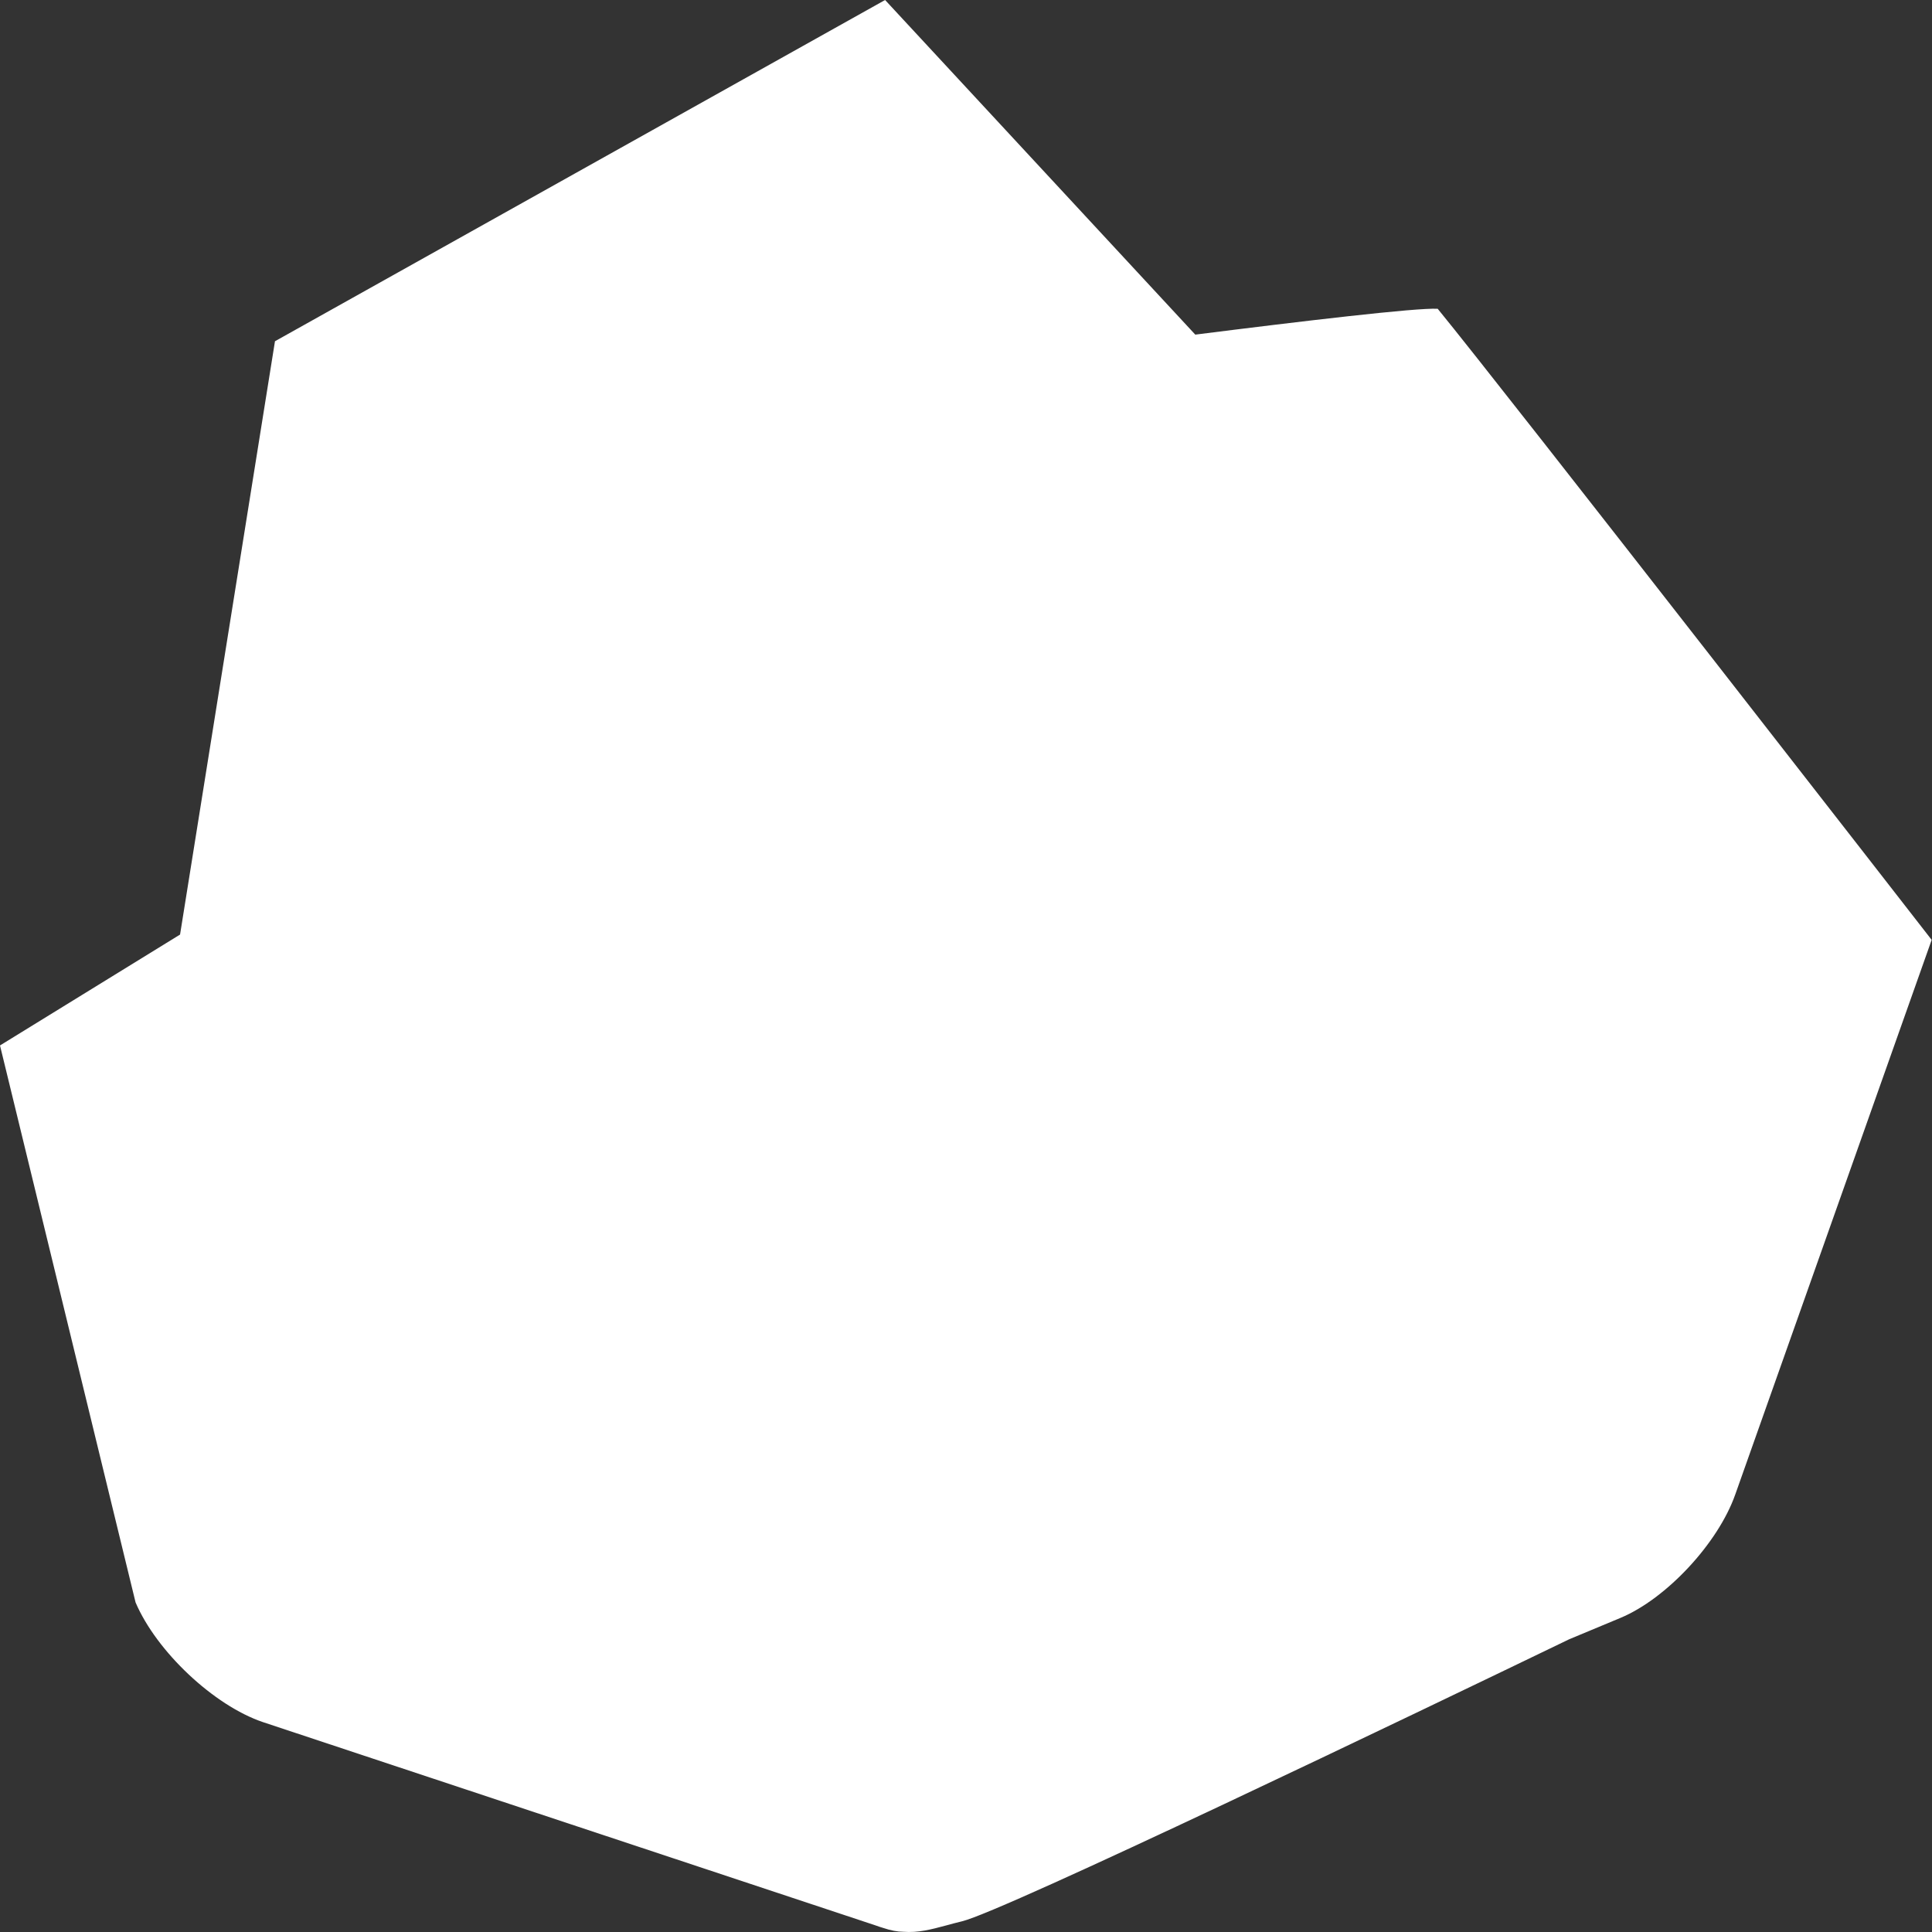
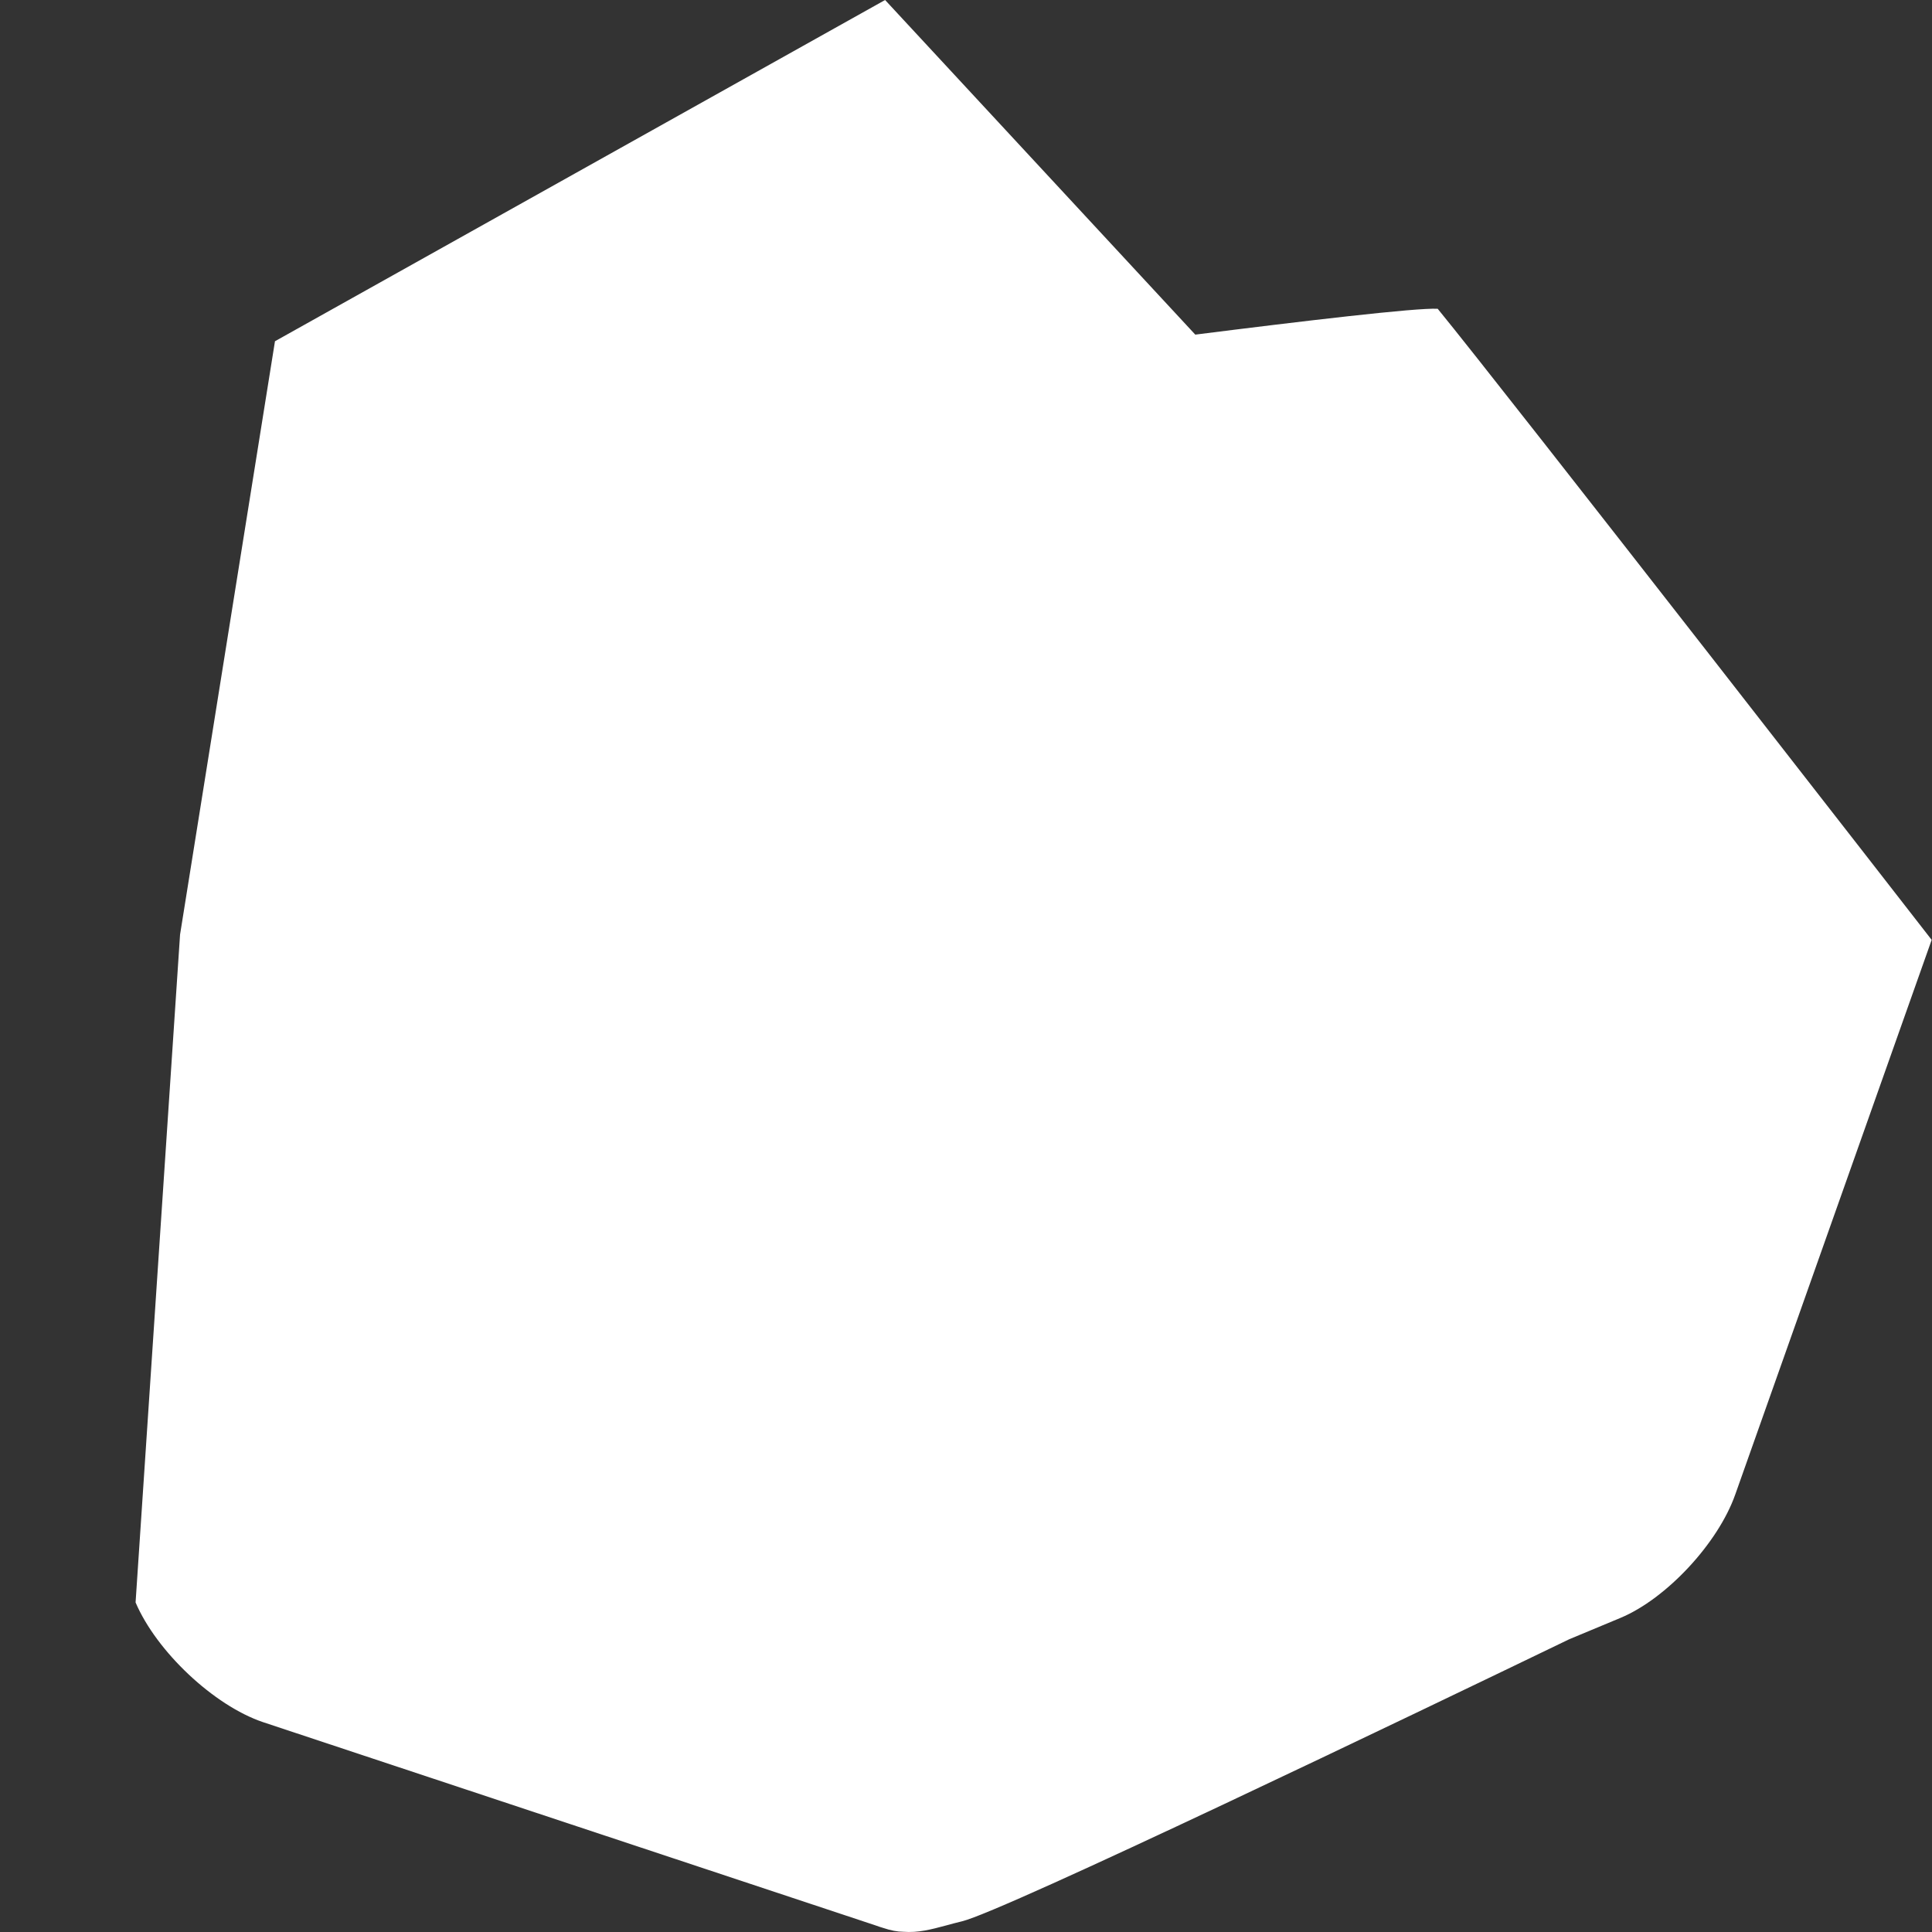
<svg xmlns="http://www.w3.org/2000/svg" width="40" height="40" viewBox="0 0 40 40" fill="none">
  <rect x="0" y="0" width="40" height="40" fill="#333333" stroke="none" />
-   <path fill-rule="evenodd" clip-rule="evenodd" d="M19.916 39.779C19.799 39.807 19.691 39.836 19.59 39.864C19.271 39.949 19.011 40.019 18.699 39.995C18.579 39.994 18.443 39.969 18.283 39.915C18.234 39.901 18.184 39.884 18.132 39.865L5.445 35.655C4.427 35.311 3.241 34.193 2.807 33.177L0 21.645L3.728 19.349L5.693 7.065L18.325 0L24.747 6.928C26.939 6.651 29.332 6.367 29.766 6.393C31.115 8.038 39.993 19.459 39.993 19.459L35.927 30.941C35.571 31.952 34.5 33.1 33.552 33.496L32.489 33.939C29.302 35.477 20.782 39.571 19.916 39.779Z" fill="white" />
+   <path fill-rule="evenodd" clip-rule="evenodd" d="M19.916 39.779C19.799 39.807 19.691 39.836 19.59 39.864C19.271 39.949 19.011 40.019 18.699 39.995C18.579 39.994 18.443 39.969 18.283 39.915C18.234 39.901 18.184 39.884 18.132 39.865L5.445 35.655C4.427 35.311 3.241 34.193 2.807 33.177L3.728 19.349L5.693 7.065L18.325 0L24.747 6.928C26.939 6.651 29.332 6.367 29.766 6.393C31.115 8.038 39.993 19.459 39.993 19.459L35.927 30.941C35.571 31.952 34.5 33.1 33.552 33.496L32.489 33.939C29.302 35.477 20.782 39.571 19.916 39.779Z" fill="white" />
</svg>